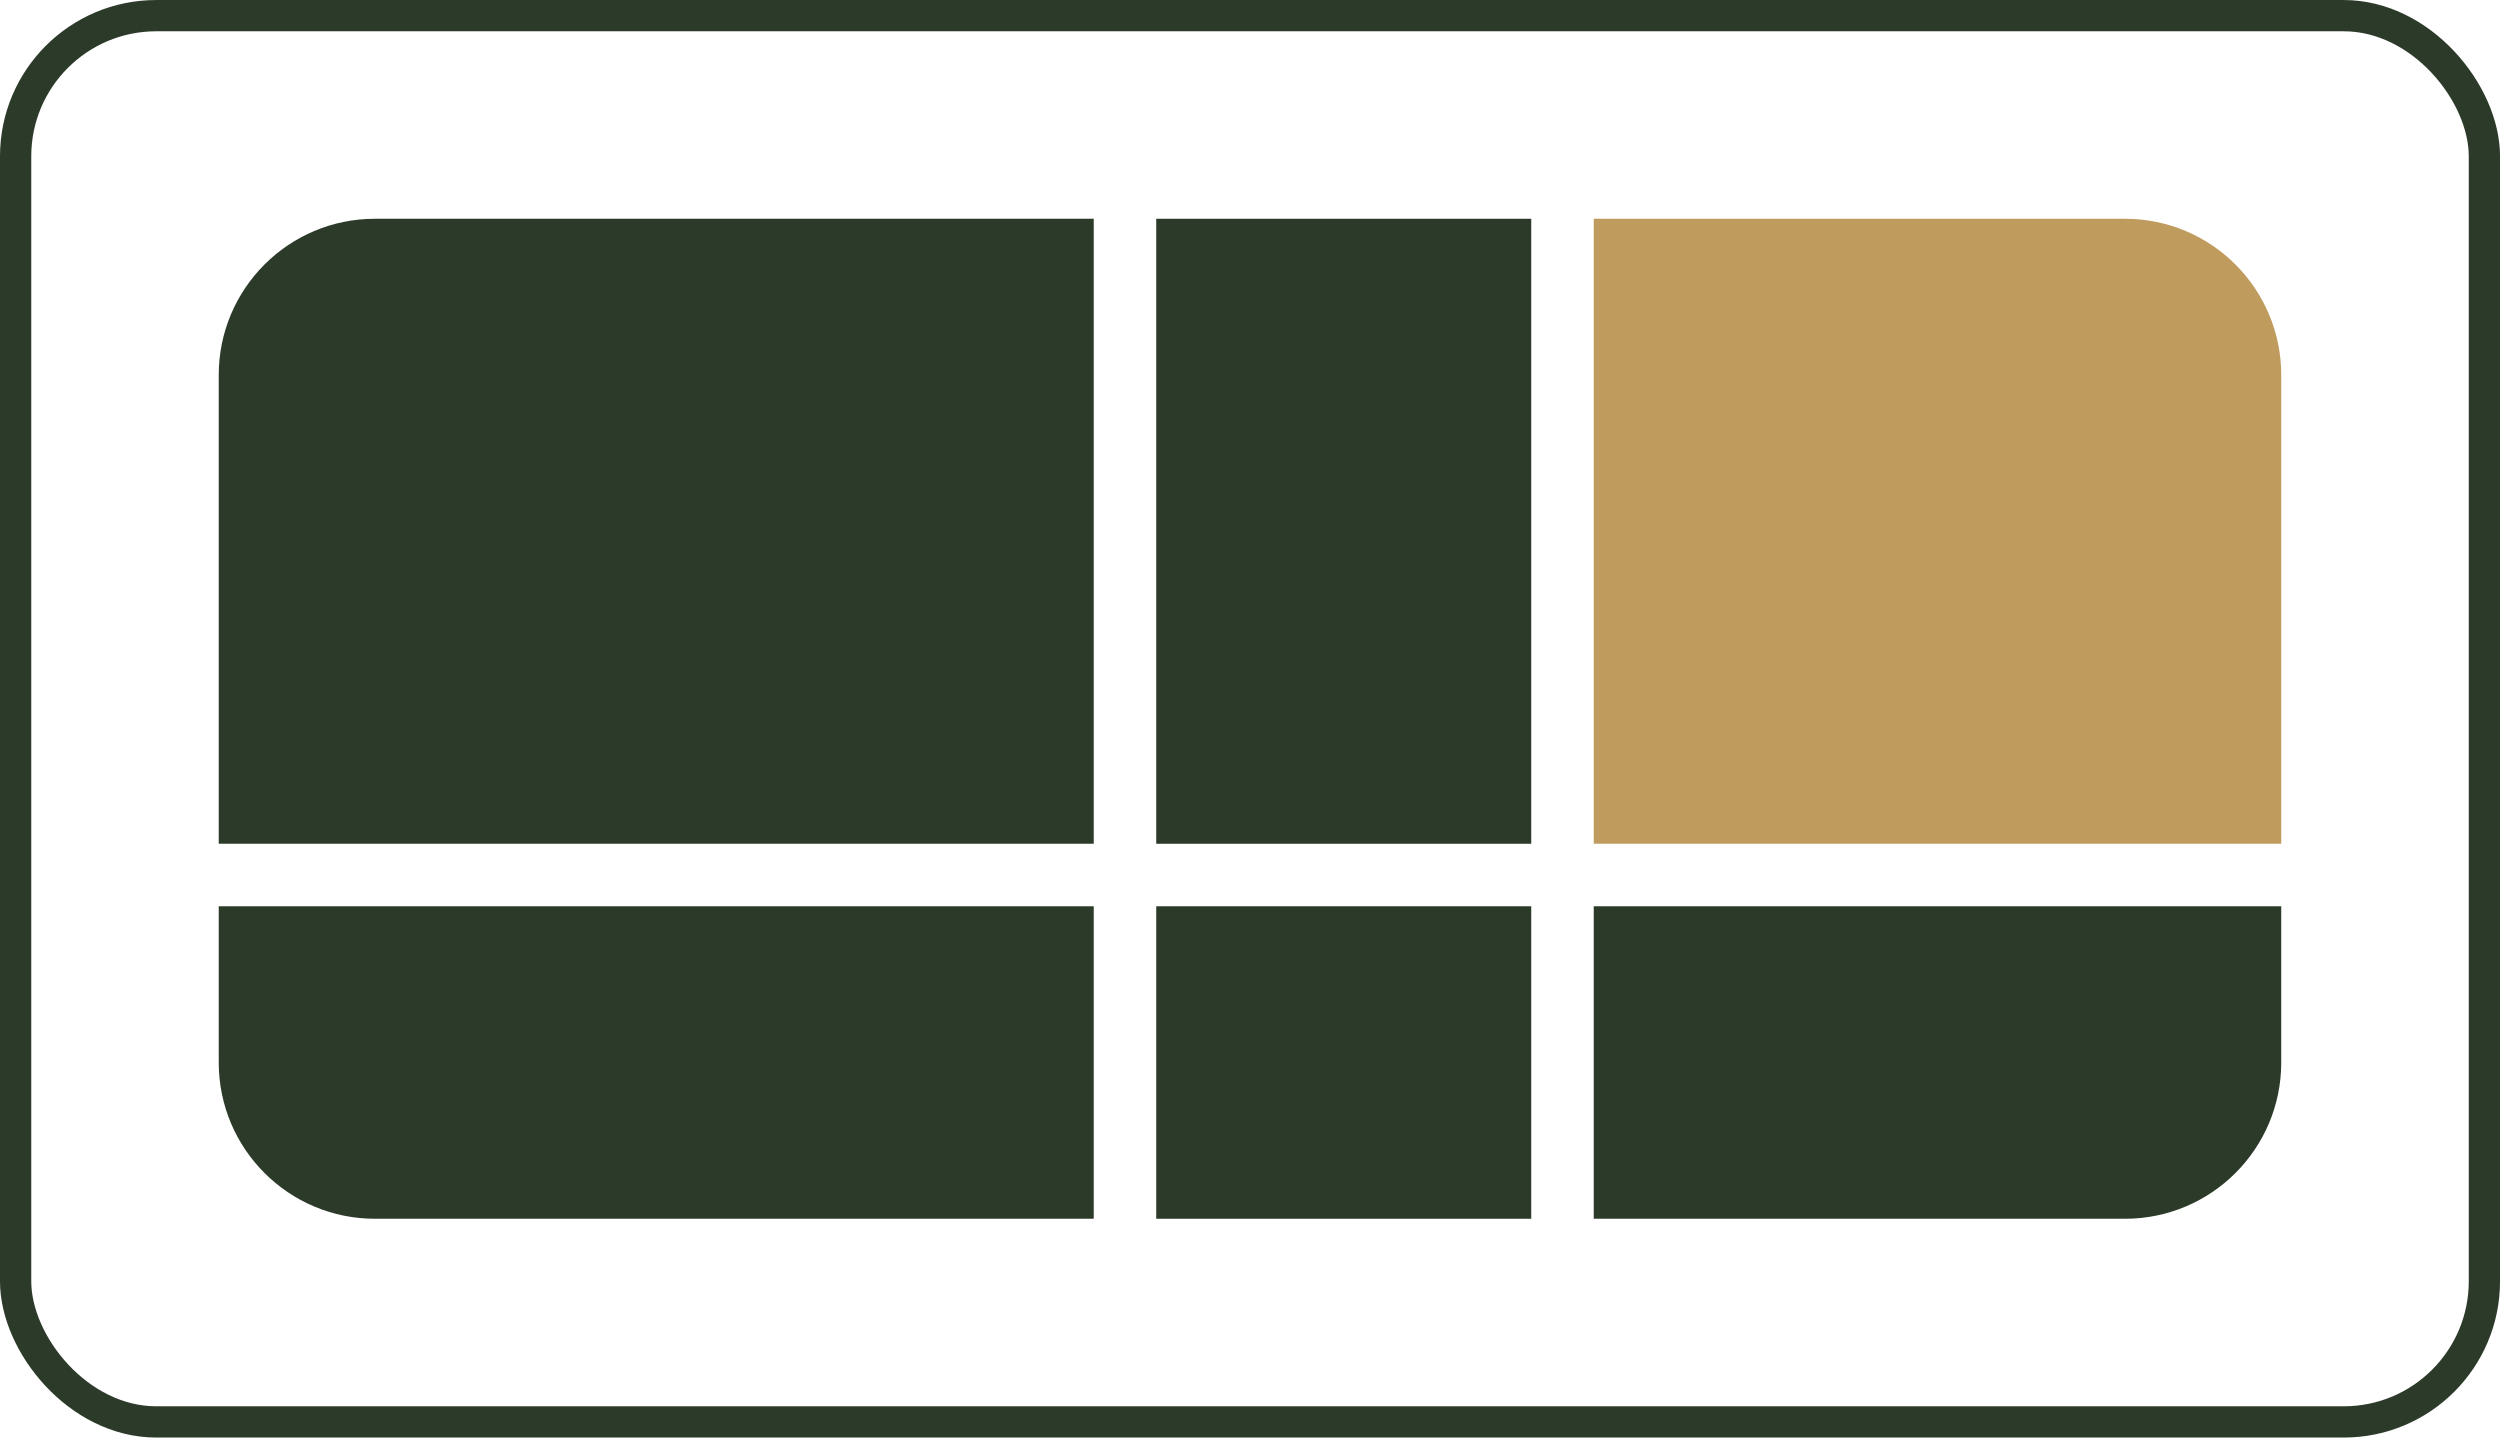
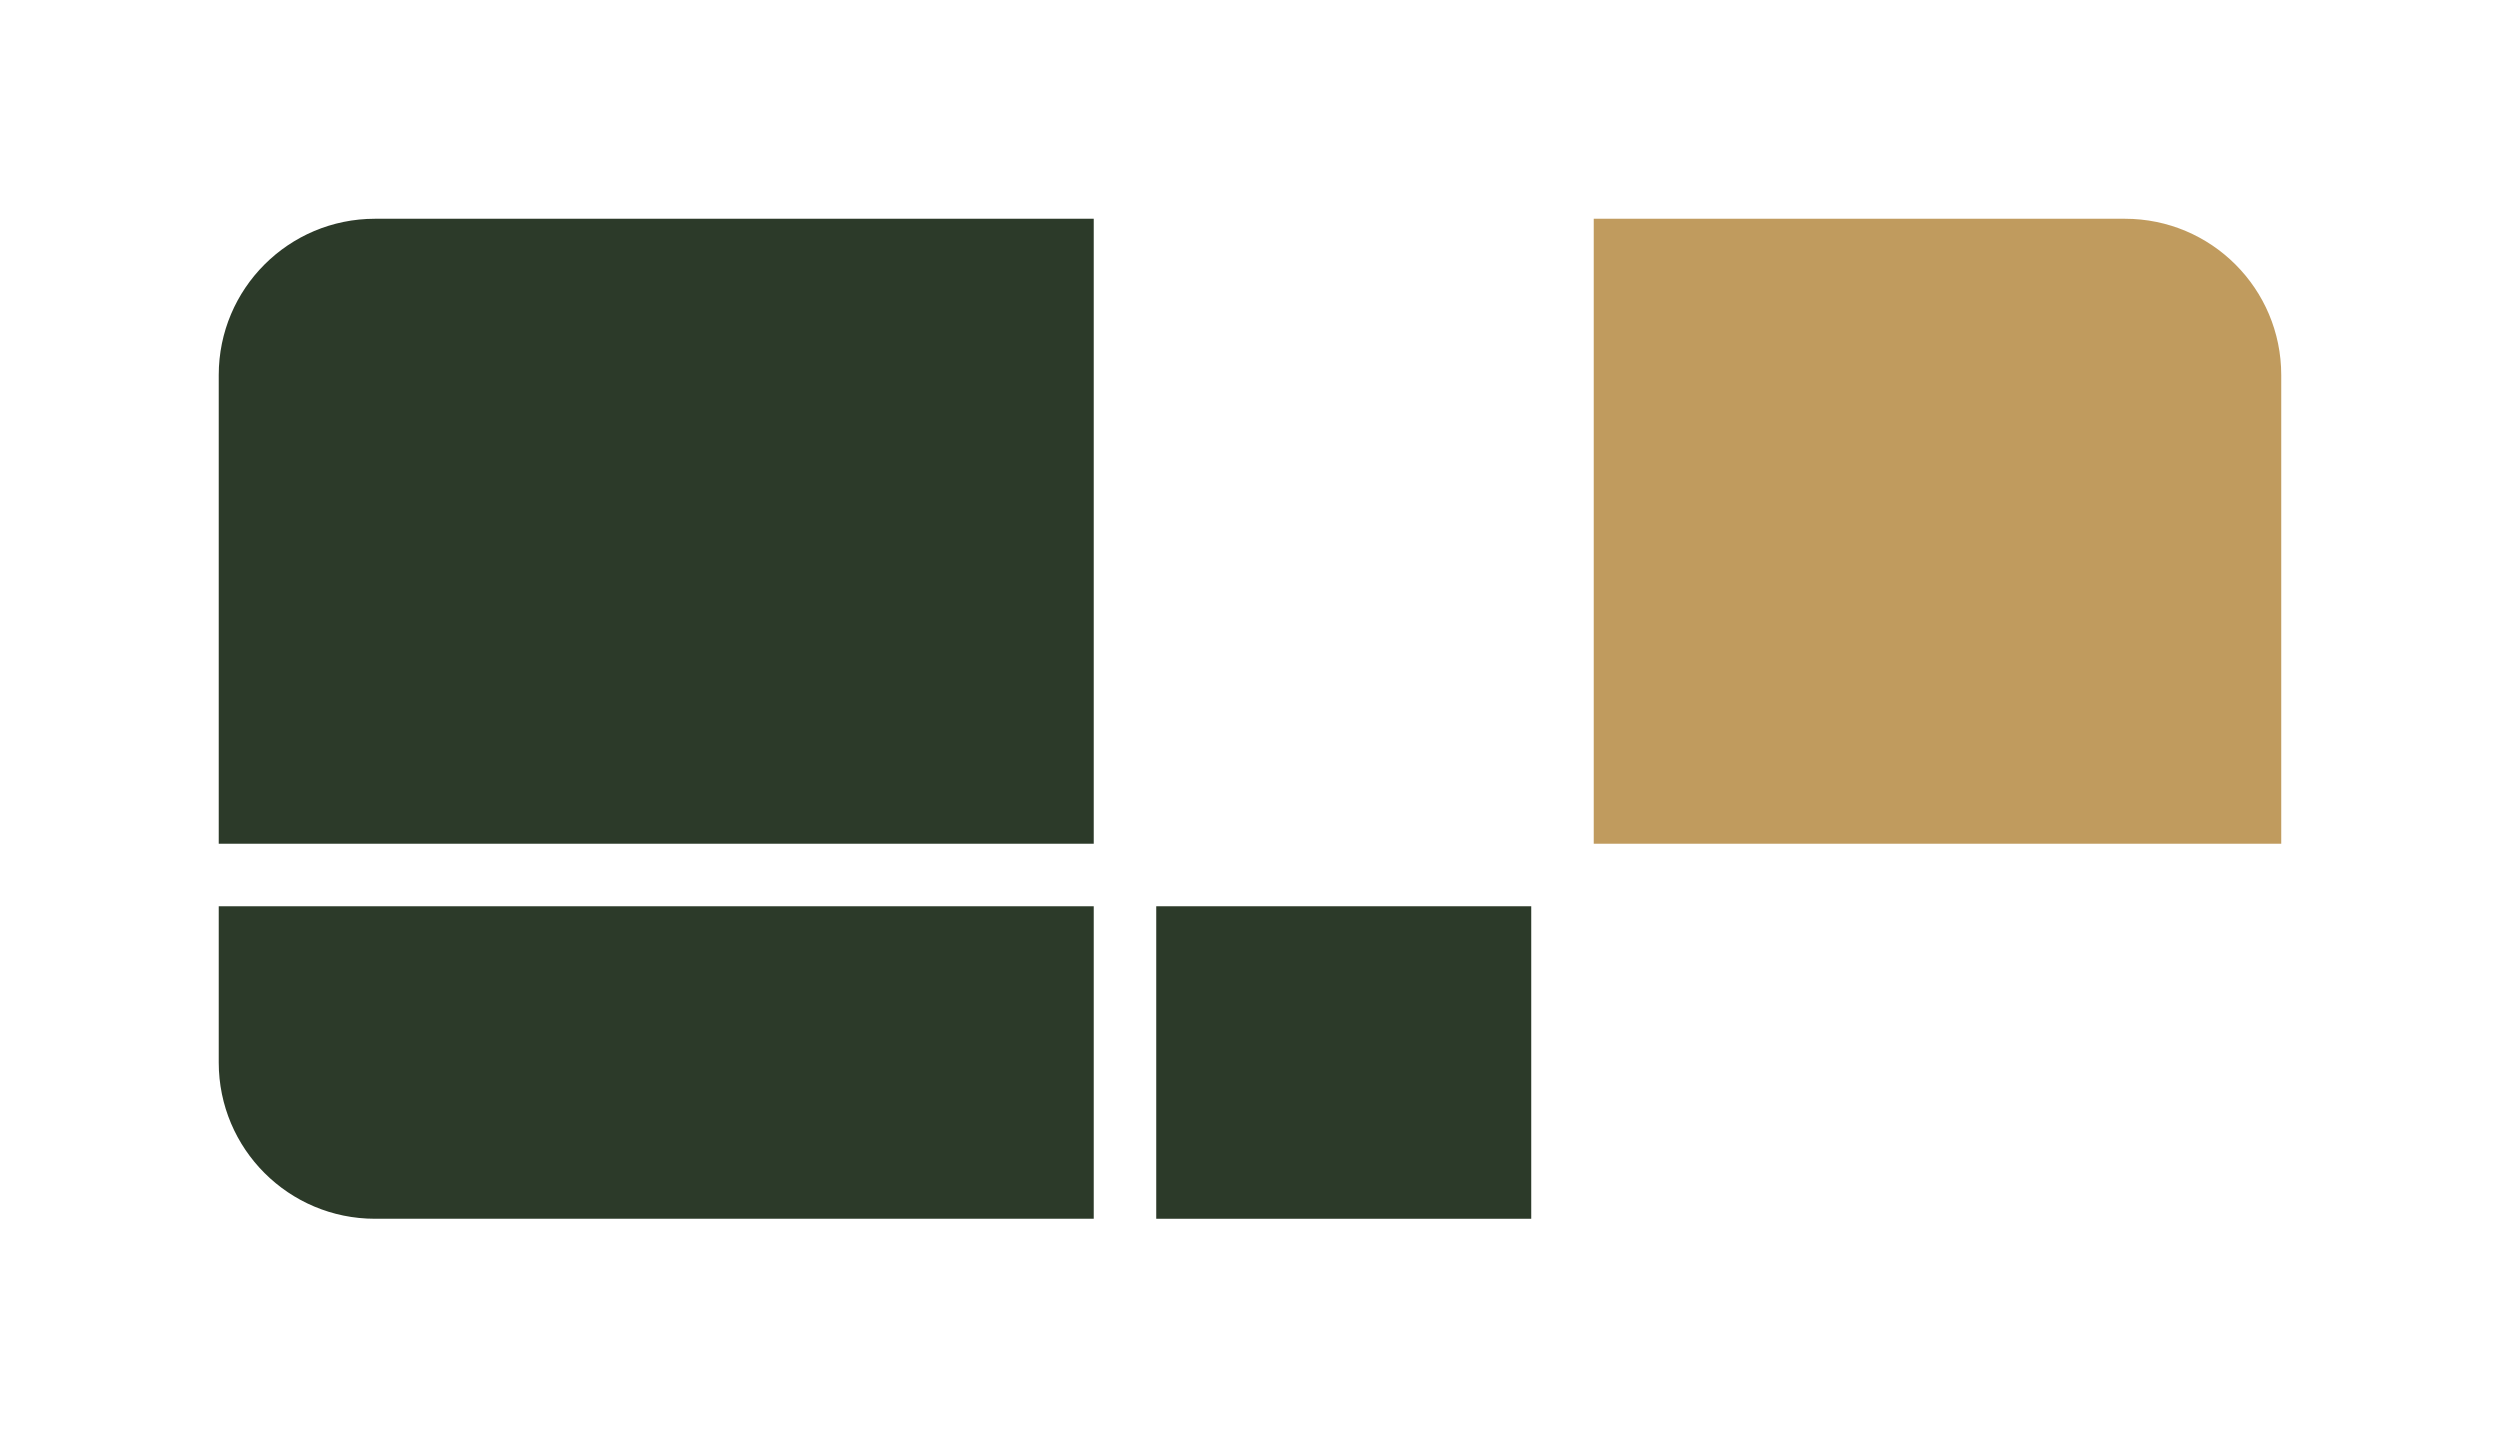
<svg xmlns="http://www.w3.org/2000/svg" width="103" height="60" viewBox="0 0 103 60" fill="none">
-   <rect x="0.644" y="0.645" width="101.713" height="57.938" rx="5.794" stroke="#2C3A29" stroke-width="1.288" />
  <path d="M9.012 37.338H45.062V50.213H15.449C11.894 50.213 9.012 47.331 9.012 43.776V37.338Z" fill="#2C3A29" />
  <path d="M9.012 15.451C9.012 11.895 11.894 9.013 15.449 9.013H45.062V34.763H9.012V15.451Z" fill="#2C3A29" />
  <rect x="47.637" y="37.338" width="15.45" height="12.875" fill="#2C3A29" />
-   <rect x="47.637" y="9.013" width="15.45" height="25.75" fill="#2C3A29" />
-   <path d="M65.662 37.338H93.987V43.776C93.987 47.331 91.105 50.213 87.55 50.213H65.662V37.338Z" fill="#2C3A29" />
  <path d="M65.662 9.013H87.55C91.105 9.013 93.987 11.895 93.987 15.451V34.763H65.662V9.013Z" fill="#C09B5E" />
</svg>